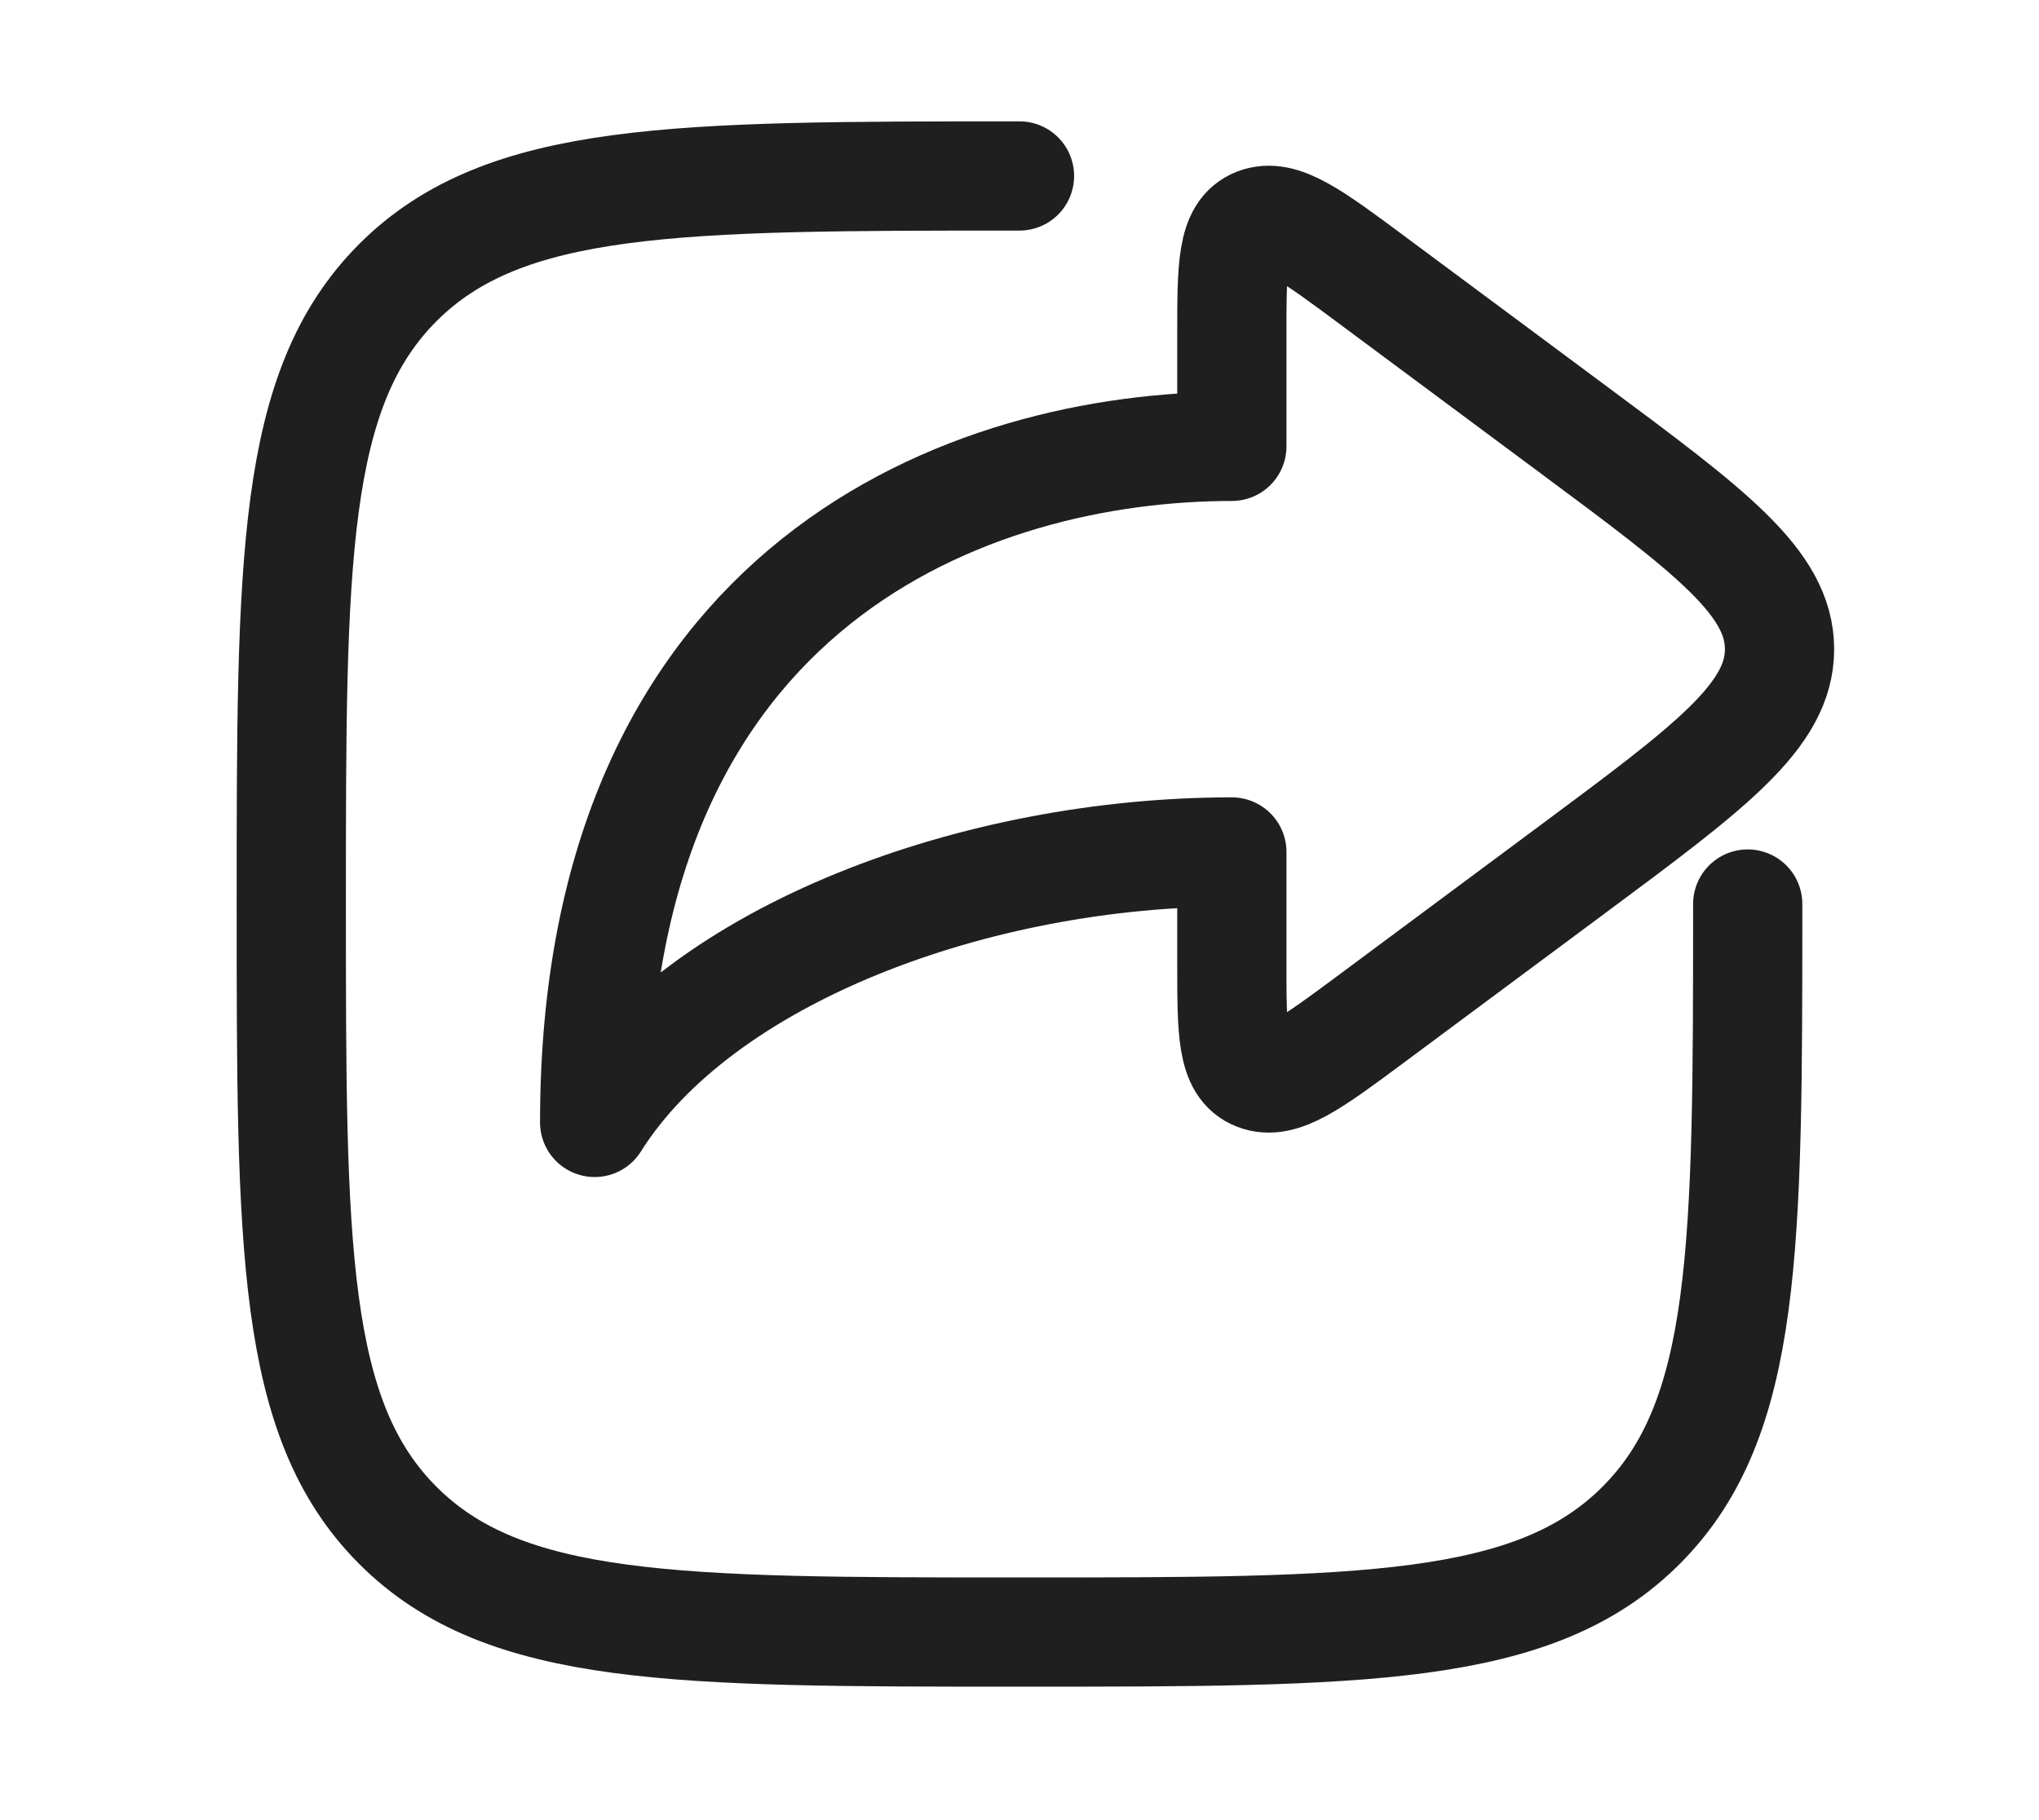
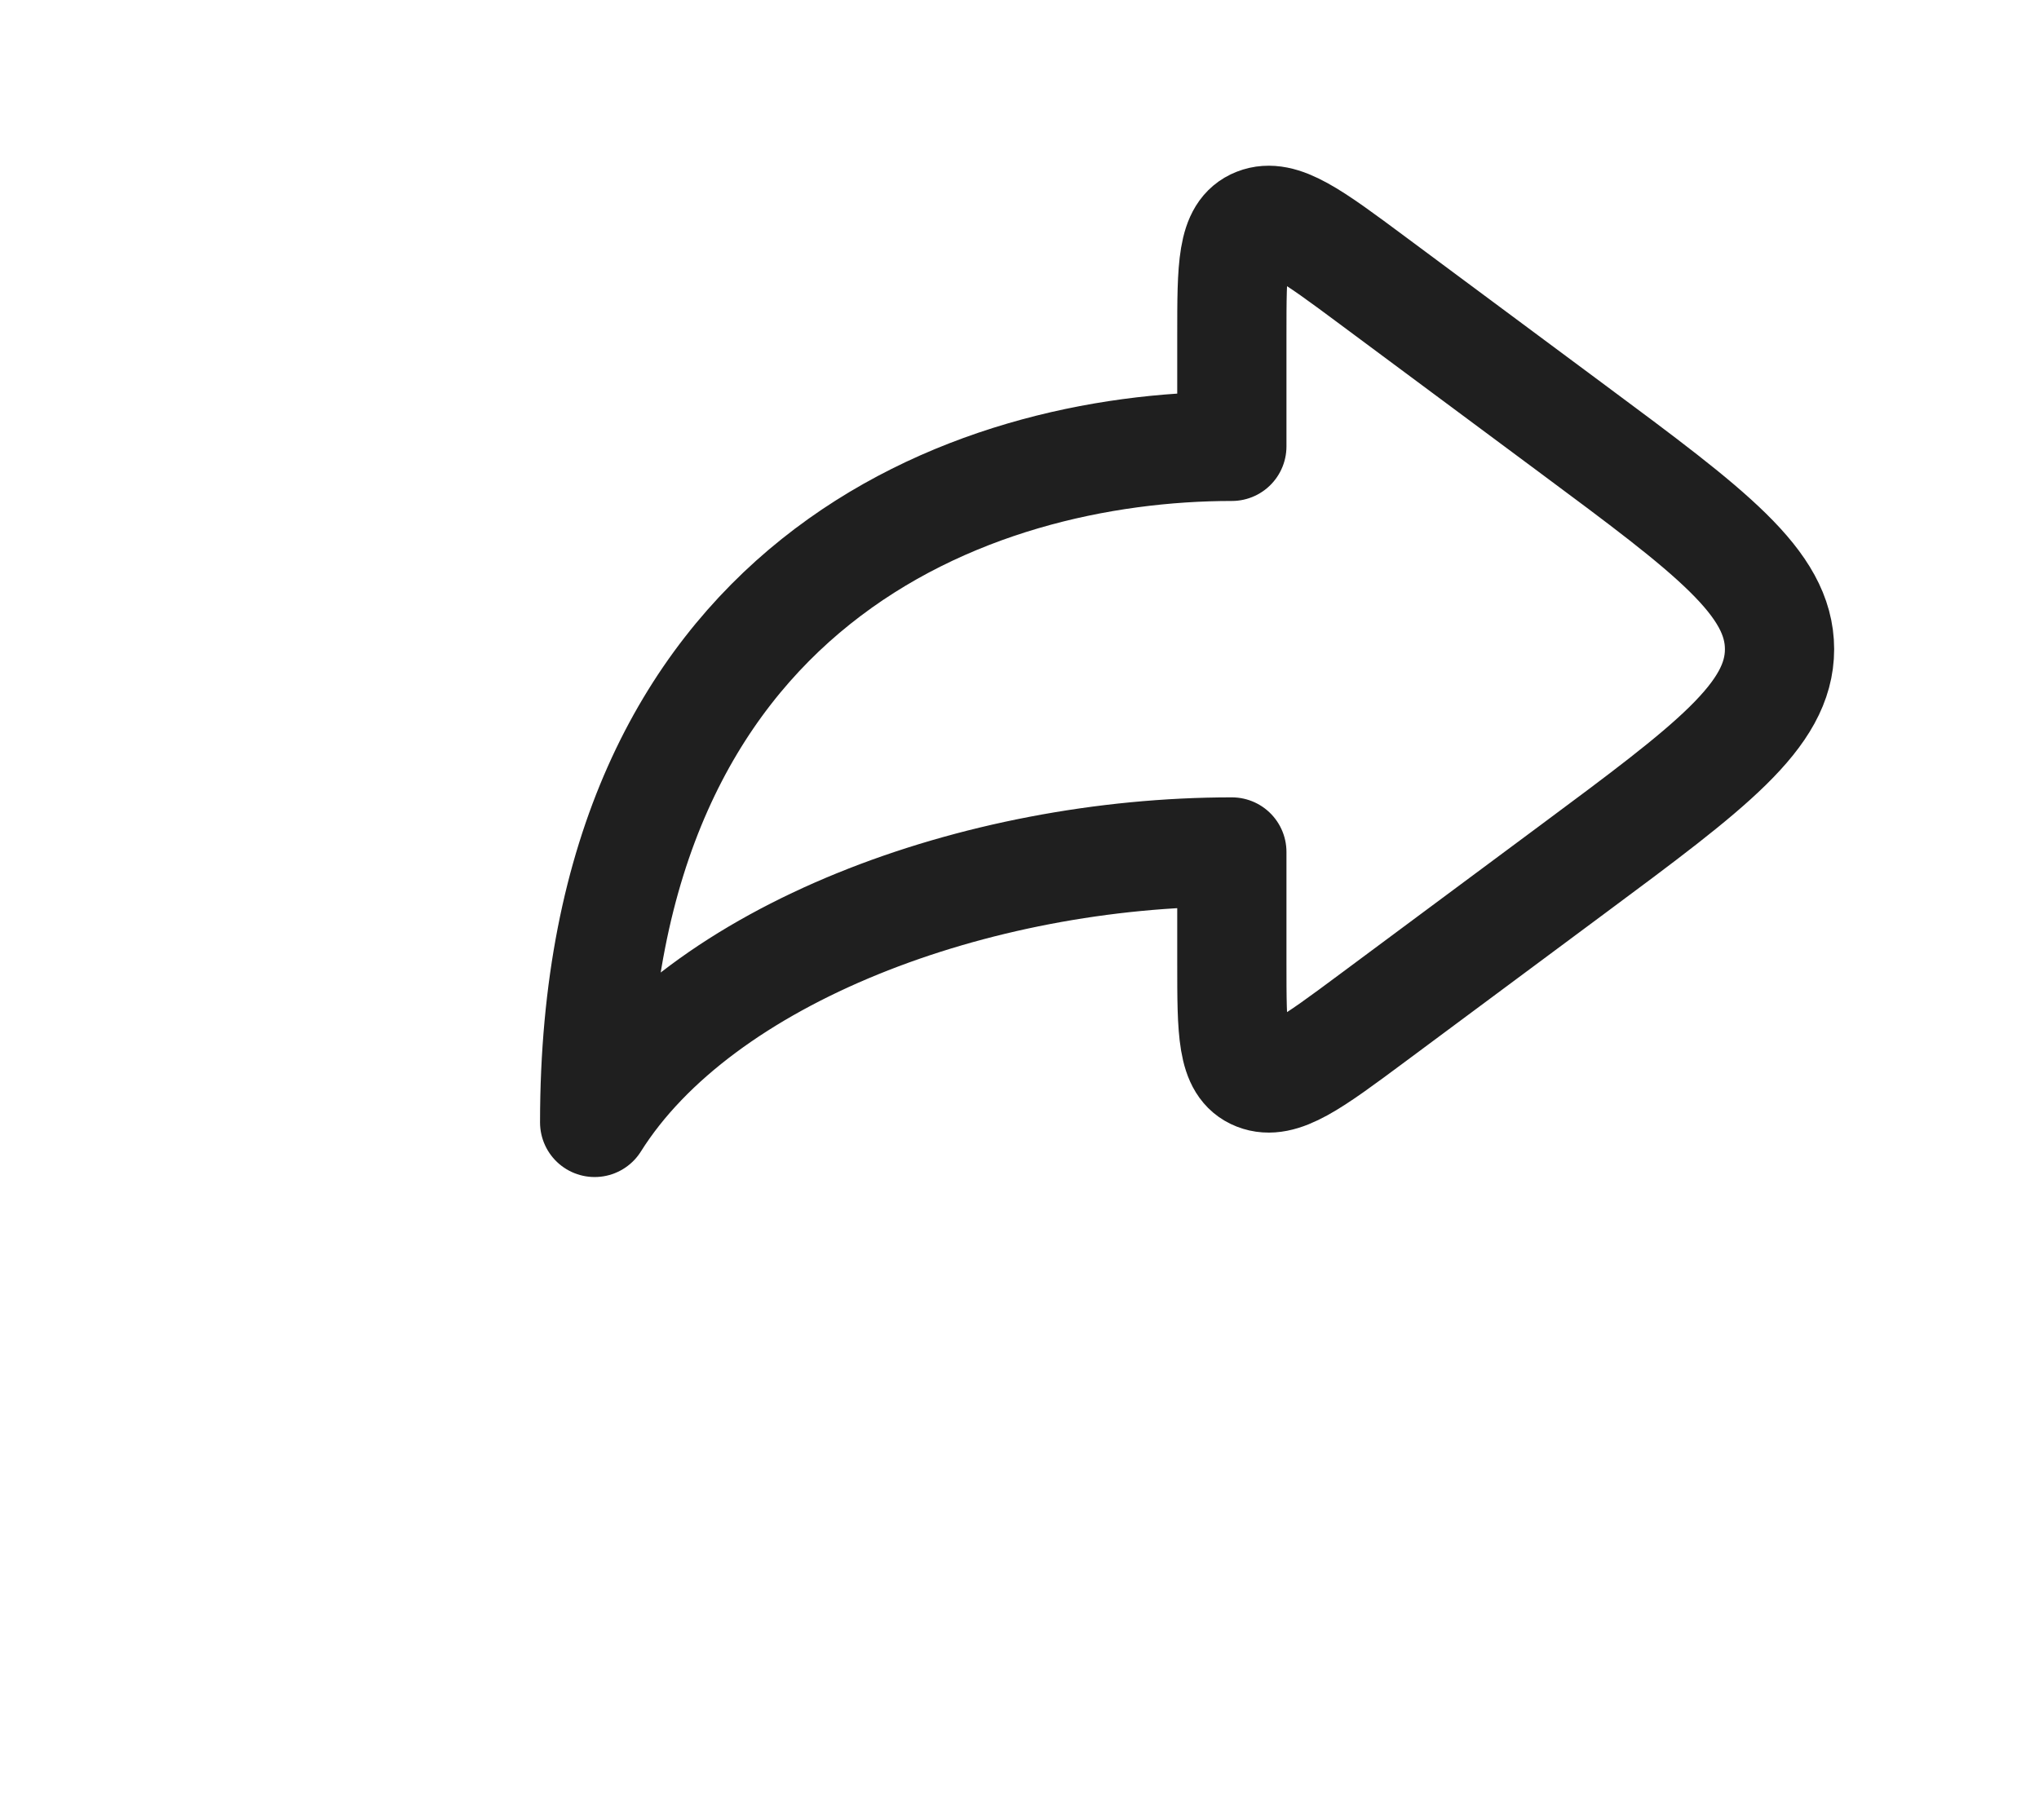
<svg xmlns="http://www.w3.org/2000/svg" width="28" height="25" viewBox="0 0 28 25" fill="none">
-   <path d="M24 12.417C24 17.131 24 19.488 22.535 20.952C21.071 22.417 18.714 22.417 14 22.417C9.286 22.417 6.929 22.417 5.464 20.952C4 19.488 4 17.131 4 12.417C4 7.703 4 5.346 5.464 3.881C6.929 2.417 9.286 2.417 14 2.417" stroke="#1F1F1F" stroke-width="1.5" stroke-linecap="round" />
  <path d="M18.847 3.851L21.597 5.894C23.49 7.3 24.437 8.003 24.437 8.917C24.437 9.83 23.49 10.533 21.597 11.939L18.847 13.982C18.014 14.601 17.598 14.91 17.257 14.776C16.916 14.643 16.916 14.171 16.916 13.227V11.702C13.416 11.702 9.624 13.095 8.166 15.417C8.166 7.988 13.351 6.131 16.916 6.131V4.607C16.916 3.662 16.916 3.19 17.257 3.057C17.598 2.923 18.014 3.232 18.847 3.851Z" stroke="#1F1F1F" stroke-width="1.5" stroke-linecap="round" stroke-linejoin="round" />
</svg>